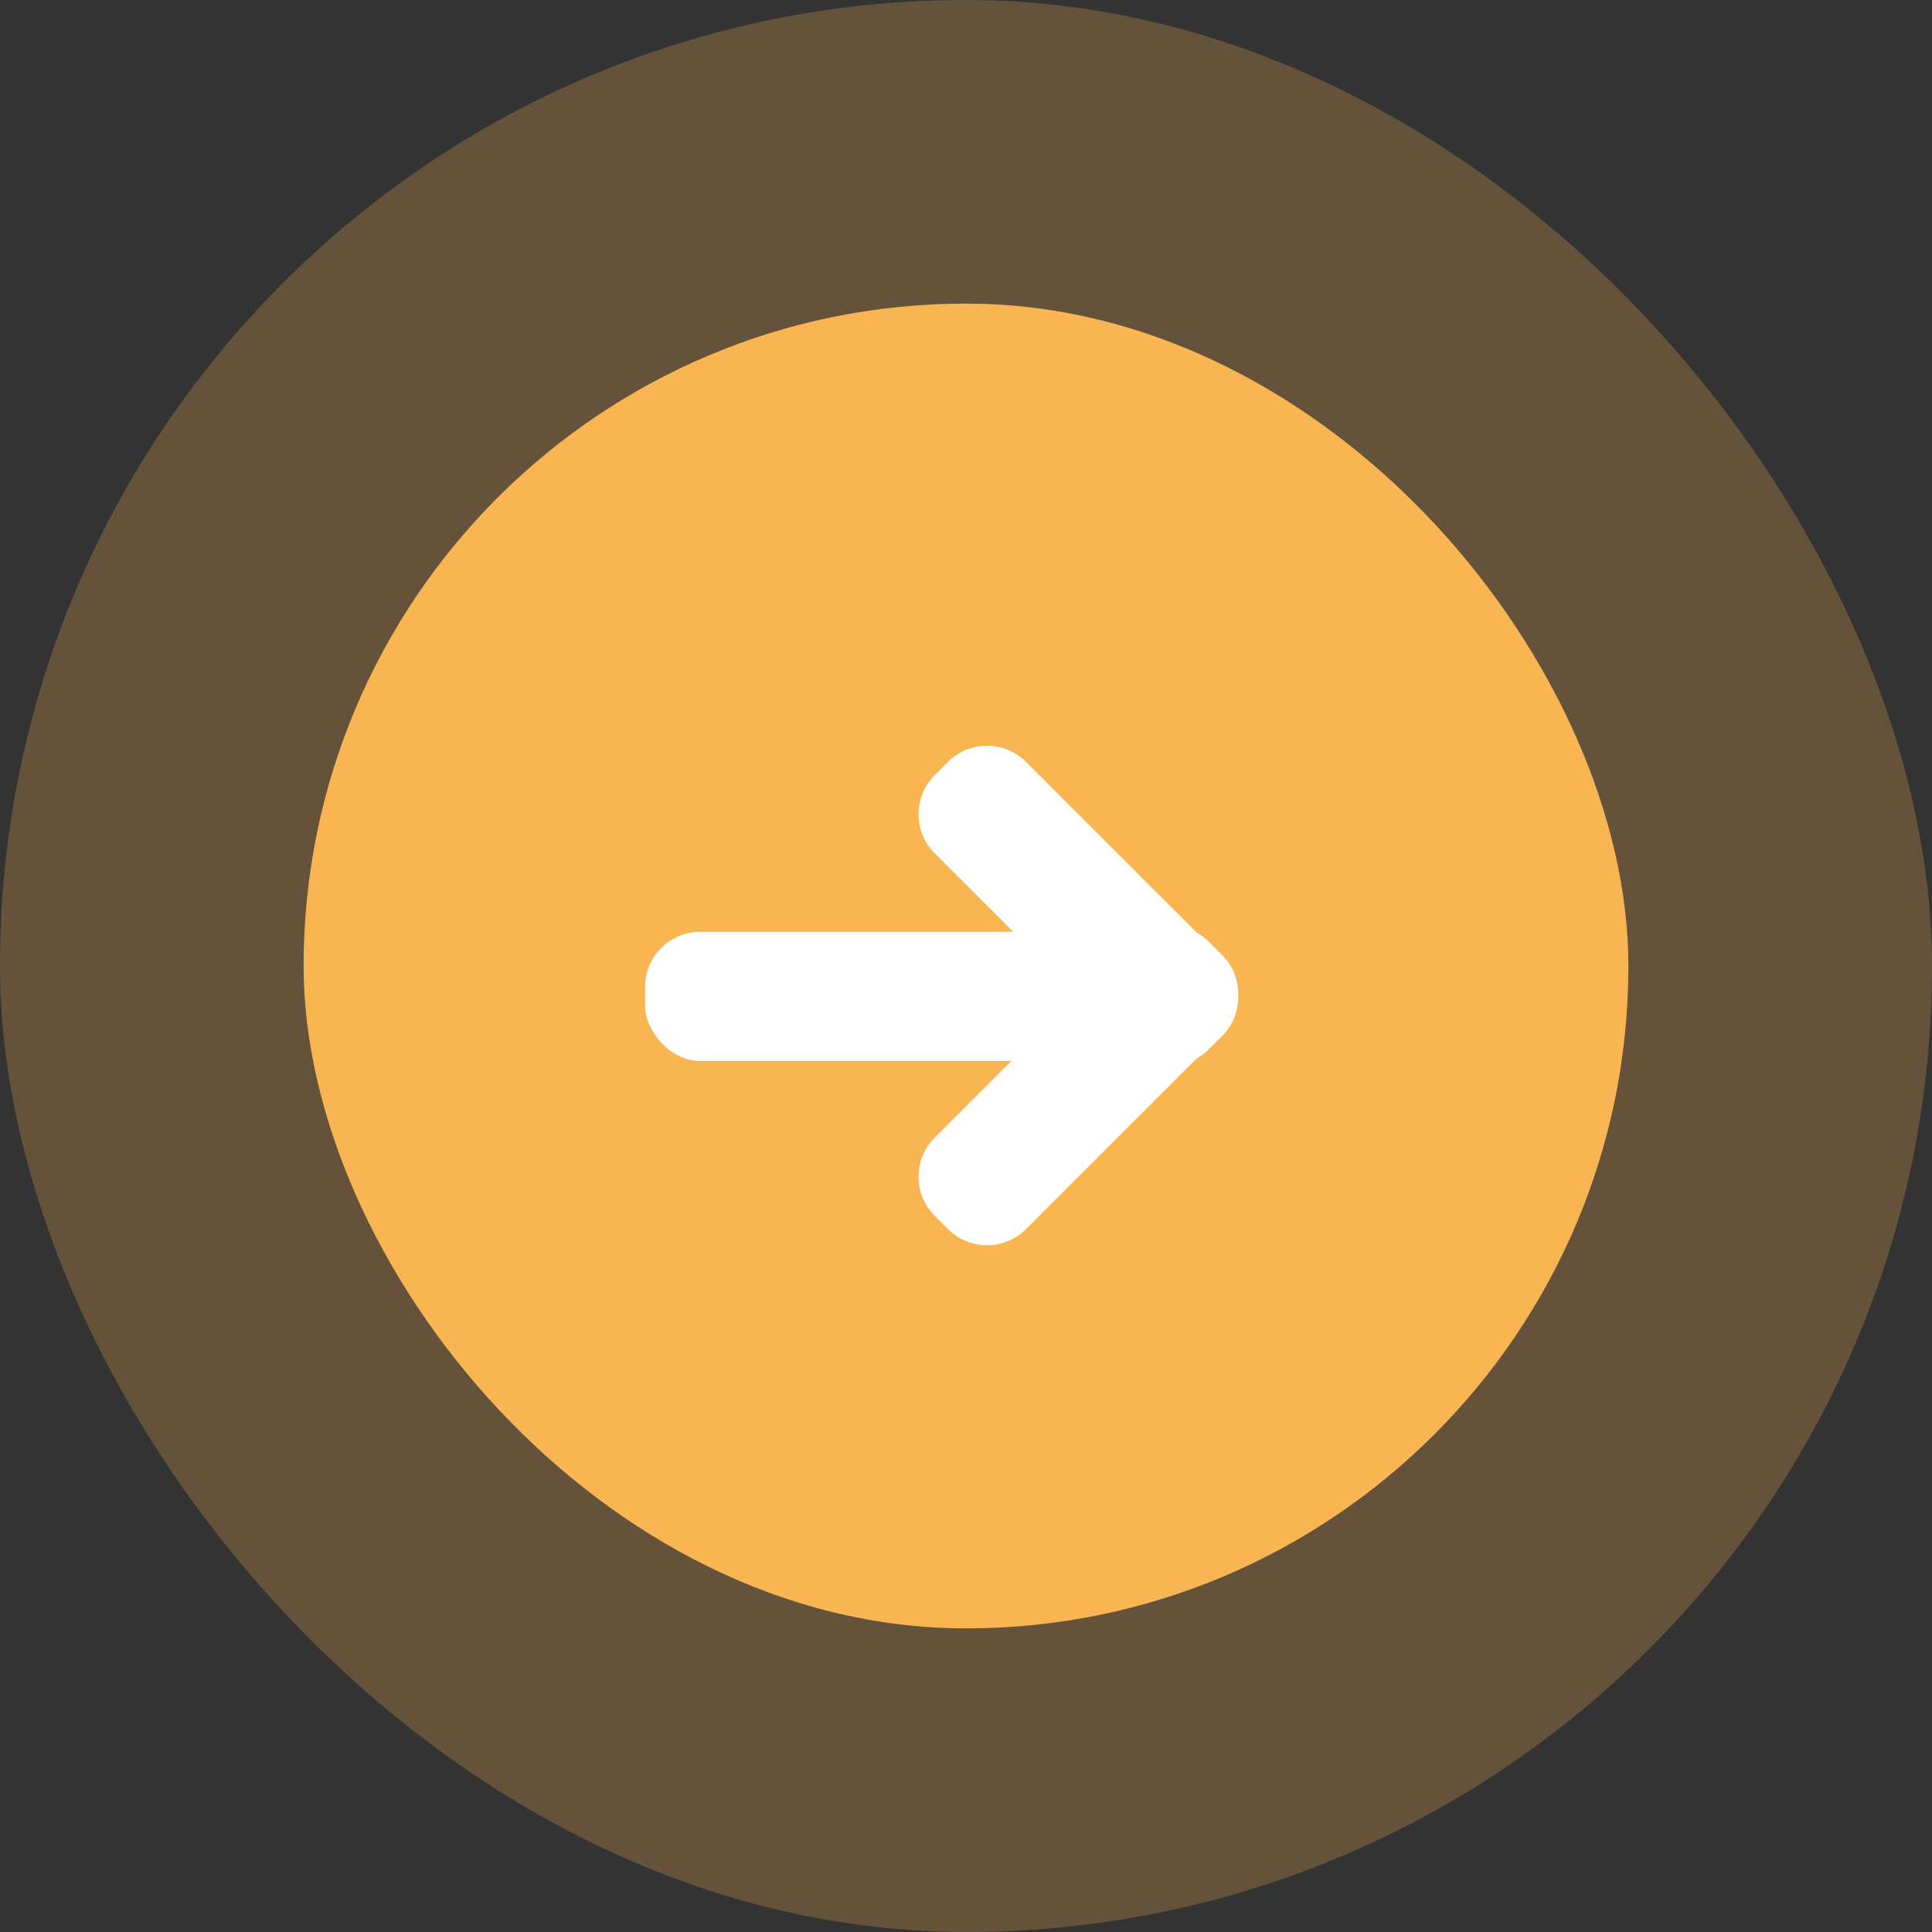
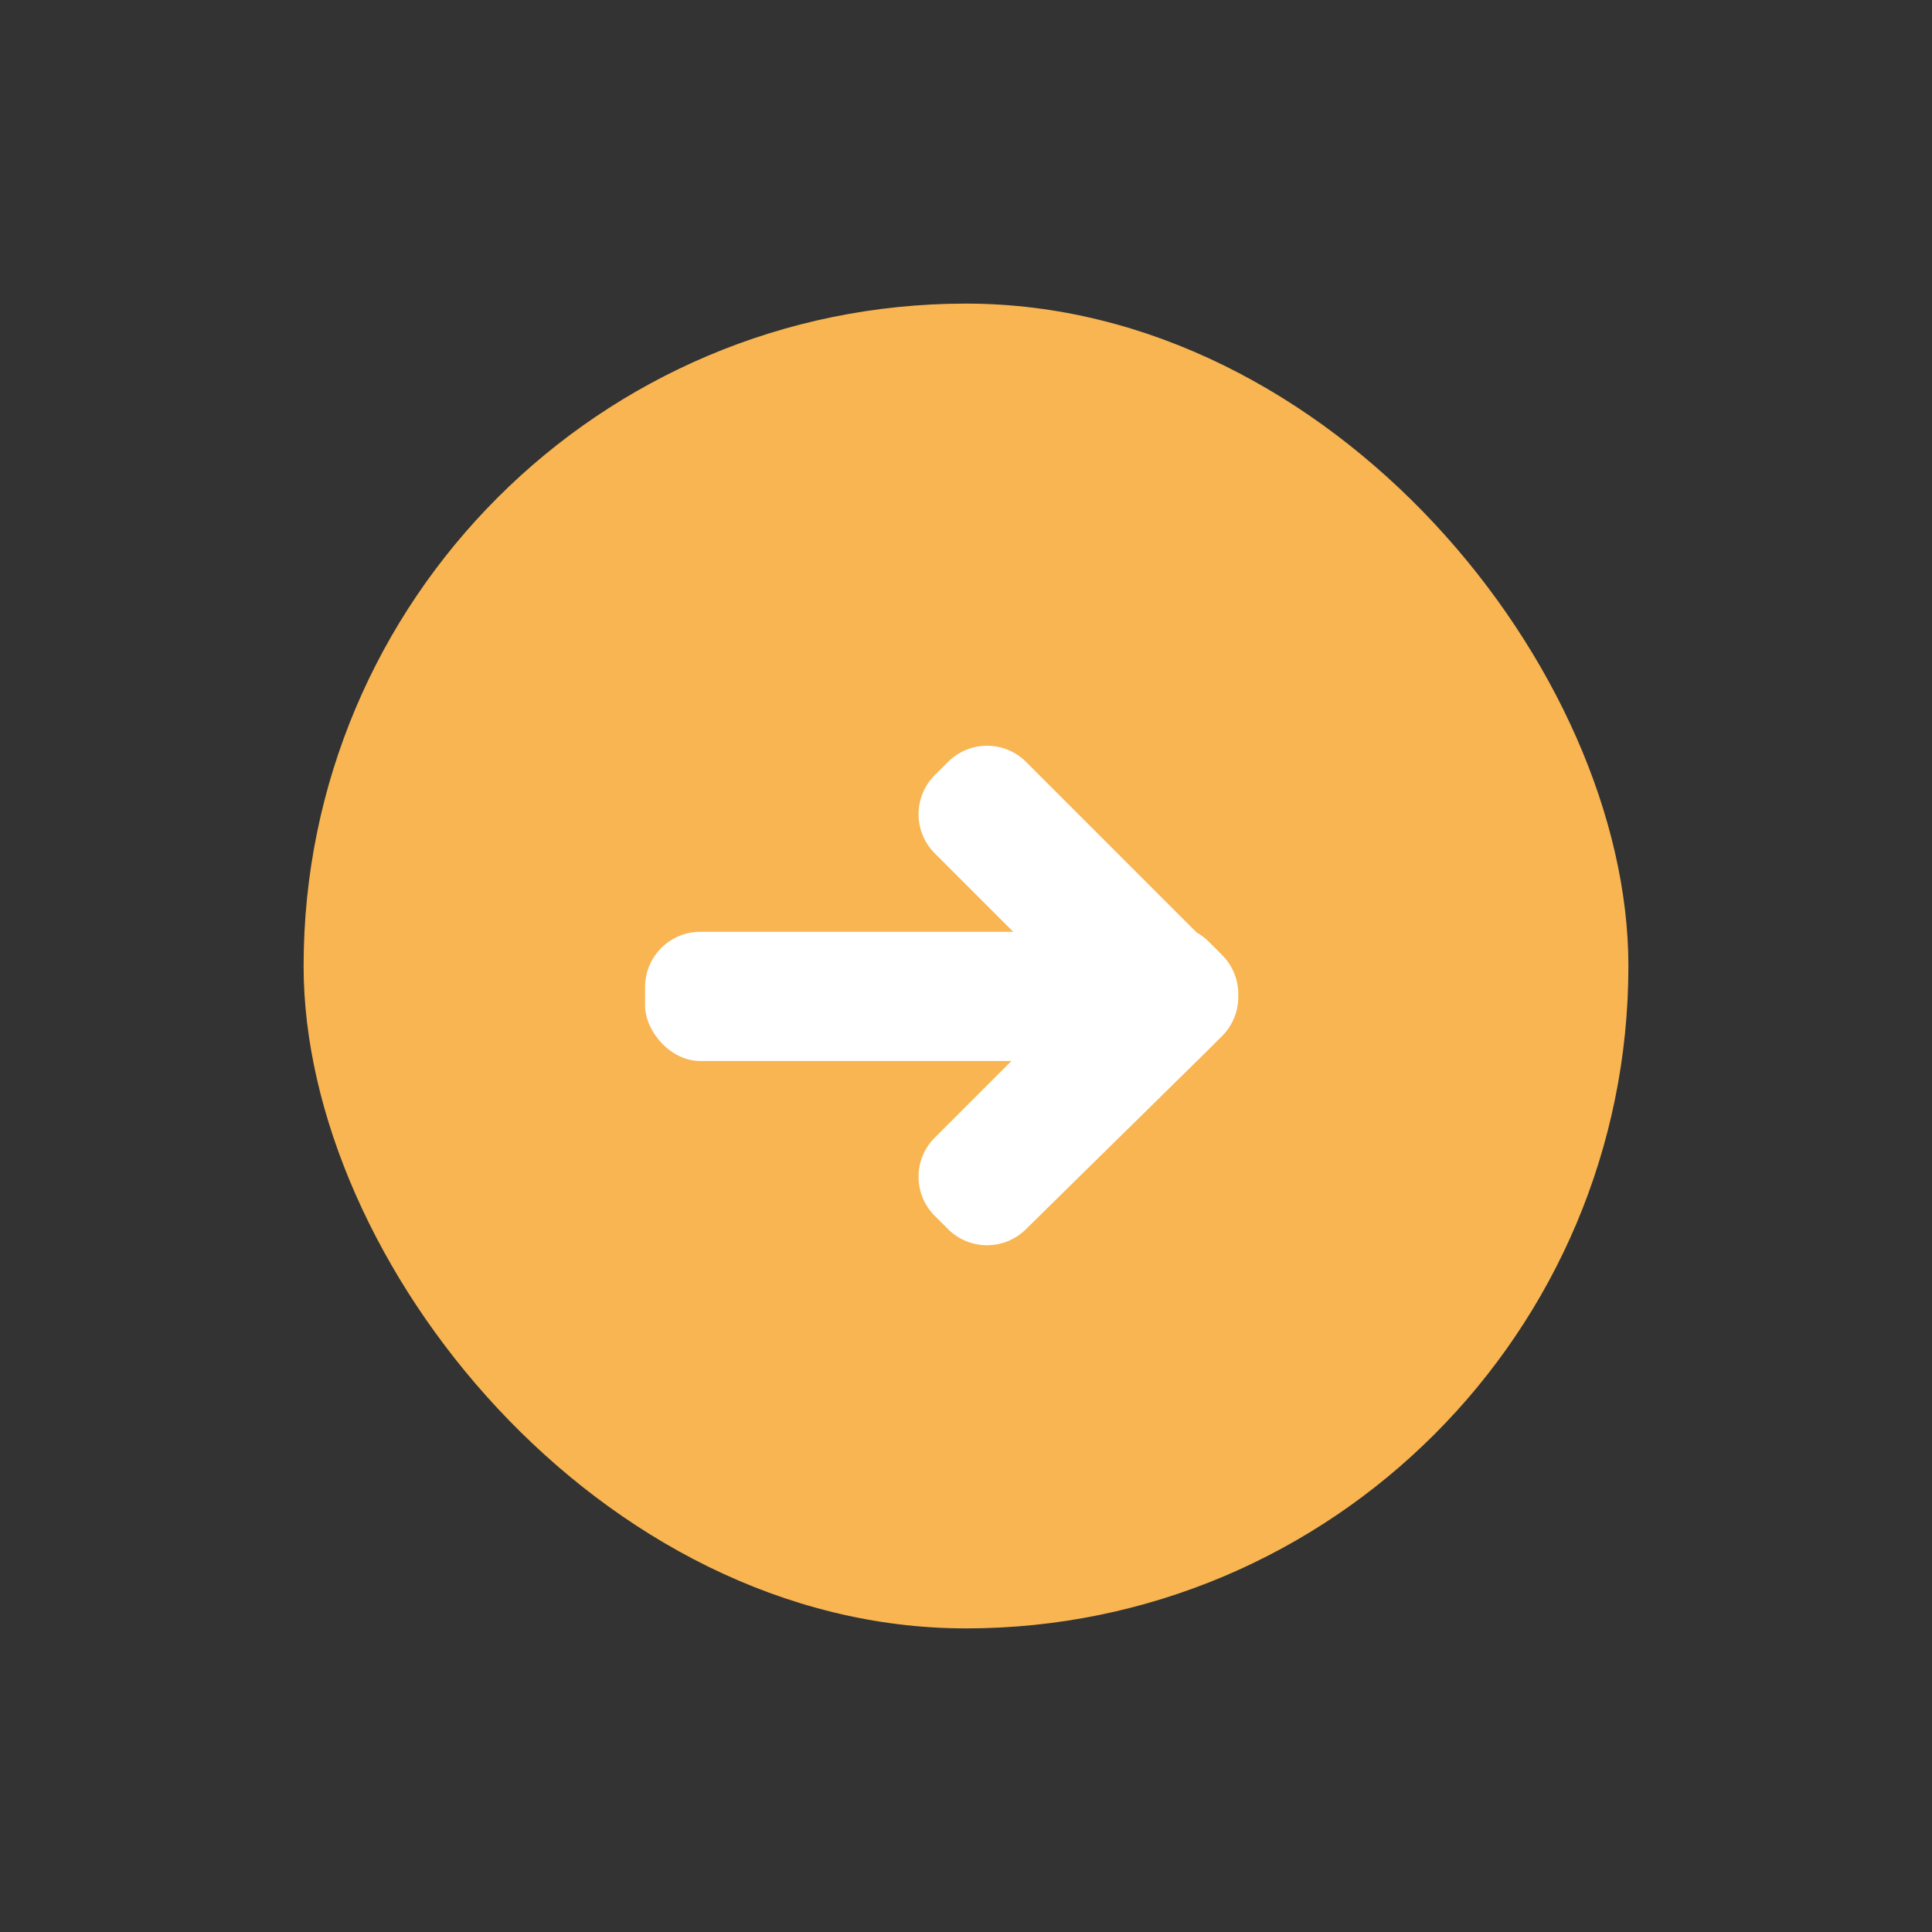
<svg xmlns="http://www.w3.org/2000/svg" width="70" height="70" viewBox="0 0 70 70">
  <rect x="0" y="0" width="70" height="70" fill="#333333" stroke="none" />
  <defs>
    <style>
      .cls-1, .cls-2 {
        fill: #f8b551;
      }

      .cls-1 {
        opacity: 0.25;
      }

      .cls-3 {
        fill: #fff;
      }
    </style>
  </defs>
  <g id="组_448" data-name="组 448" transform="translate(5.351 5.351)">
-     <rect id="矩形_340" data-name="矩形 340" class="cls-1" width="70" height="70" rx="35" transform="translate(-5.351 -5.351)" />
    <rect id="矩形_46" data-name="矩形 46" class="cls-2" width="48" height="48" rx="24" transform="translate(5.649 5.649)" />
    <rect id="矩形_49" data-name="矩形 49" class="cls-3" width="16.385" height="4.681" rx="2" transform="translate(18.022 28.41)" />
-     <path id="联合_3" data-name="联合 3" class="cls-3" d="M1.148,17.593l-.482-.482a2,2,0,0,1,0-2.828L5.819,9.13.667,3.977a2,2,0,0,1,0-2.829L1.148.667a2,2,0,0,1,2.829,0l6.181,6.181a2,2,0,0,1,.439.333l.482.482a1.994,1.994,0,0,1,.585,1.467,1.994,1.994,0,0,1-.585,1.468l-.482.482a2,2,0,0,1-.44.333L3.976,17.593a2,2,0,0,1-2.828,0Z" transform="translate(27.849 21.588)" />
+     <path id="联合_3" data-name="联合 3" class="cls-3" d="M1.148,17.593l-.482-.482a2,2,0,0,1,0-2.828L5.819,9.13.667,3.977a2,2,0,0,1,0-2.829L1.148.667a2,2,0,0,1,2.829,0l6.181,6.181a2,2,0,0,1,.439.333l.482.482a1.994,1.994,0,0,1,.585,1.467,1.994,1.994,0,0,1-.585,1.468l-.482.482L3.976,17.593a2,2,0,0,1-2.828,0Z" transform="translate(27.849 21.588)" />
  </g>
</svg>